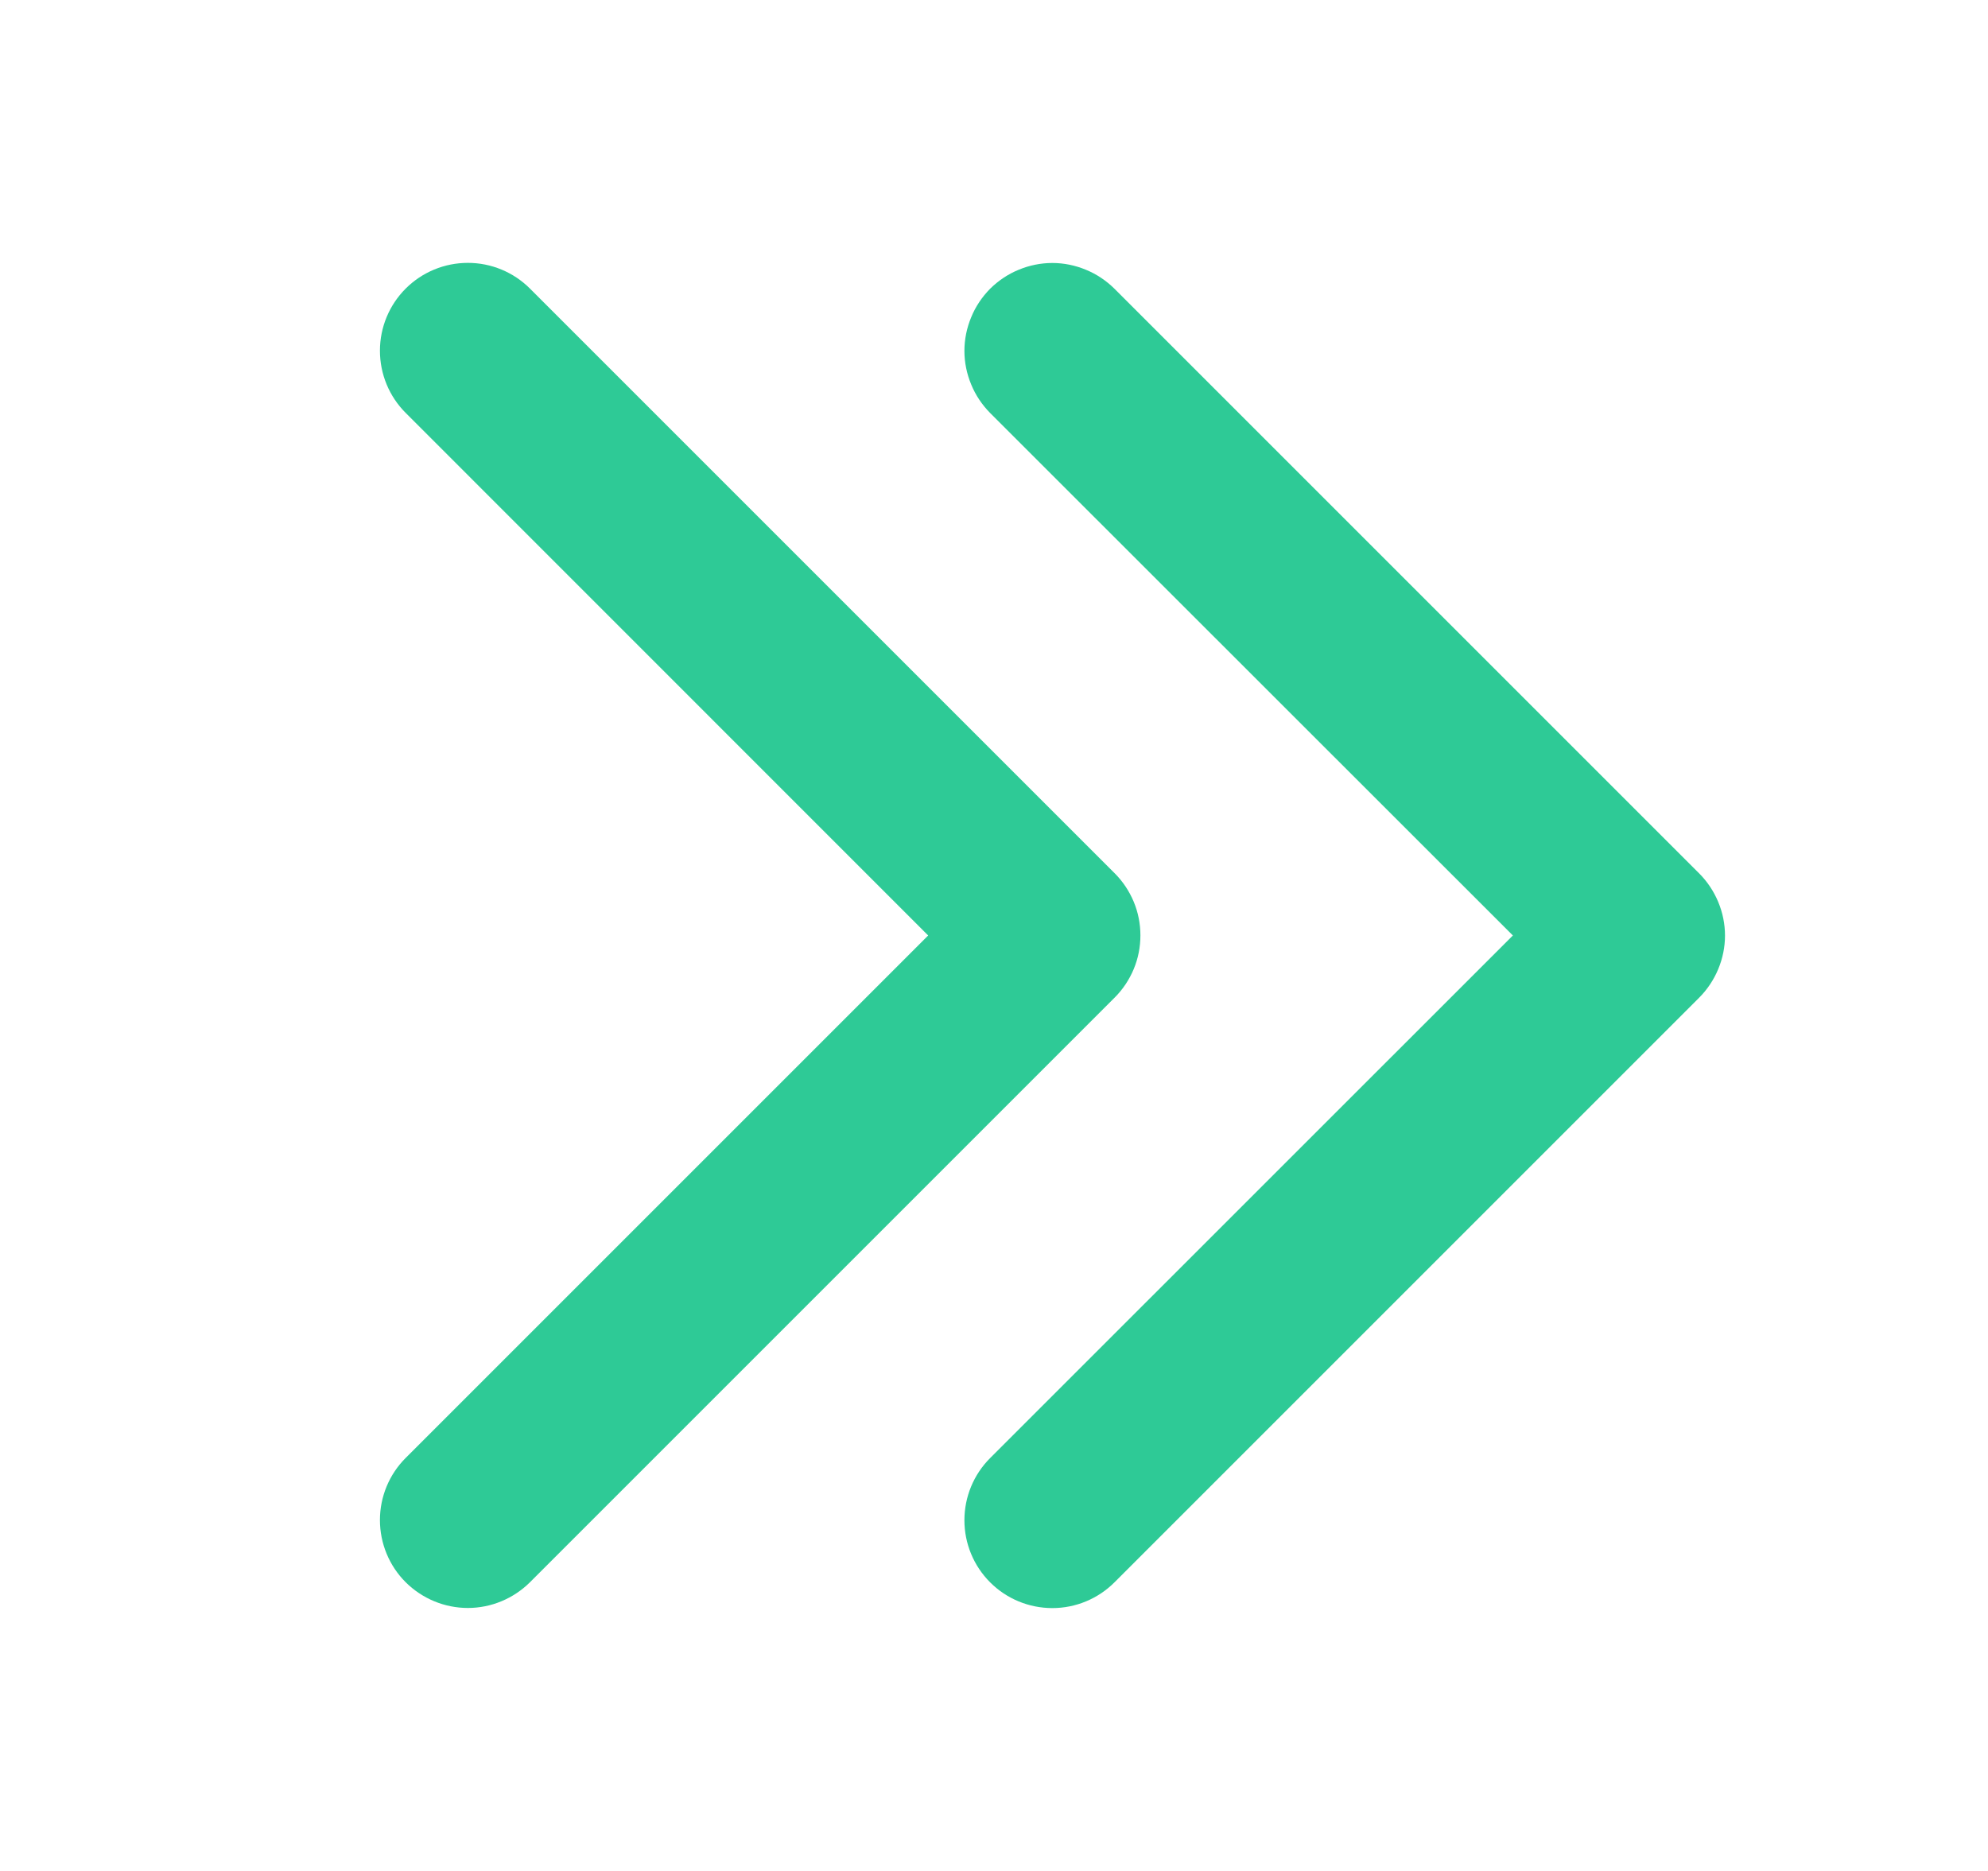
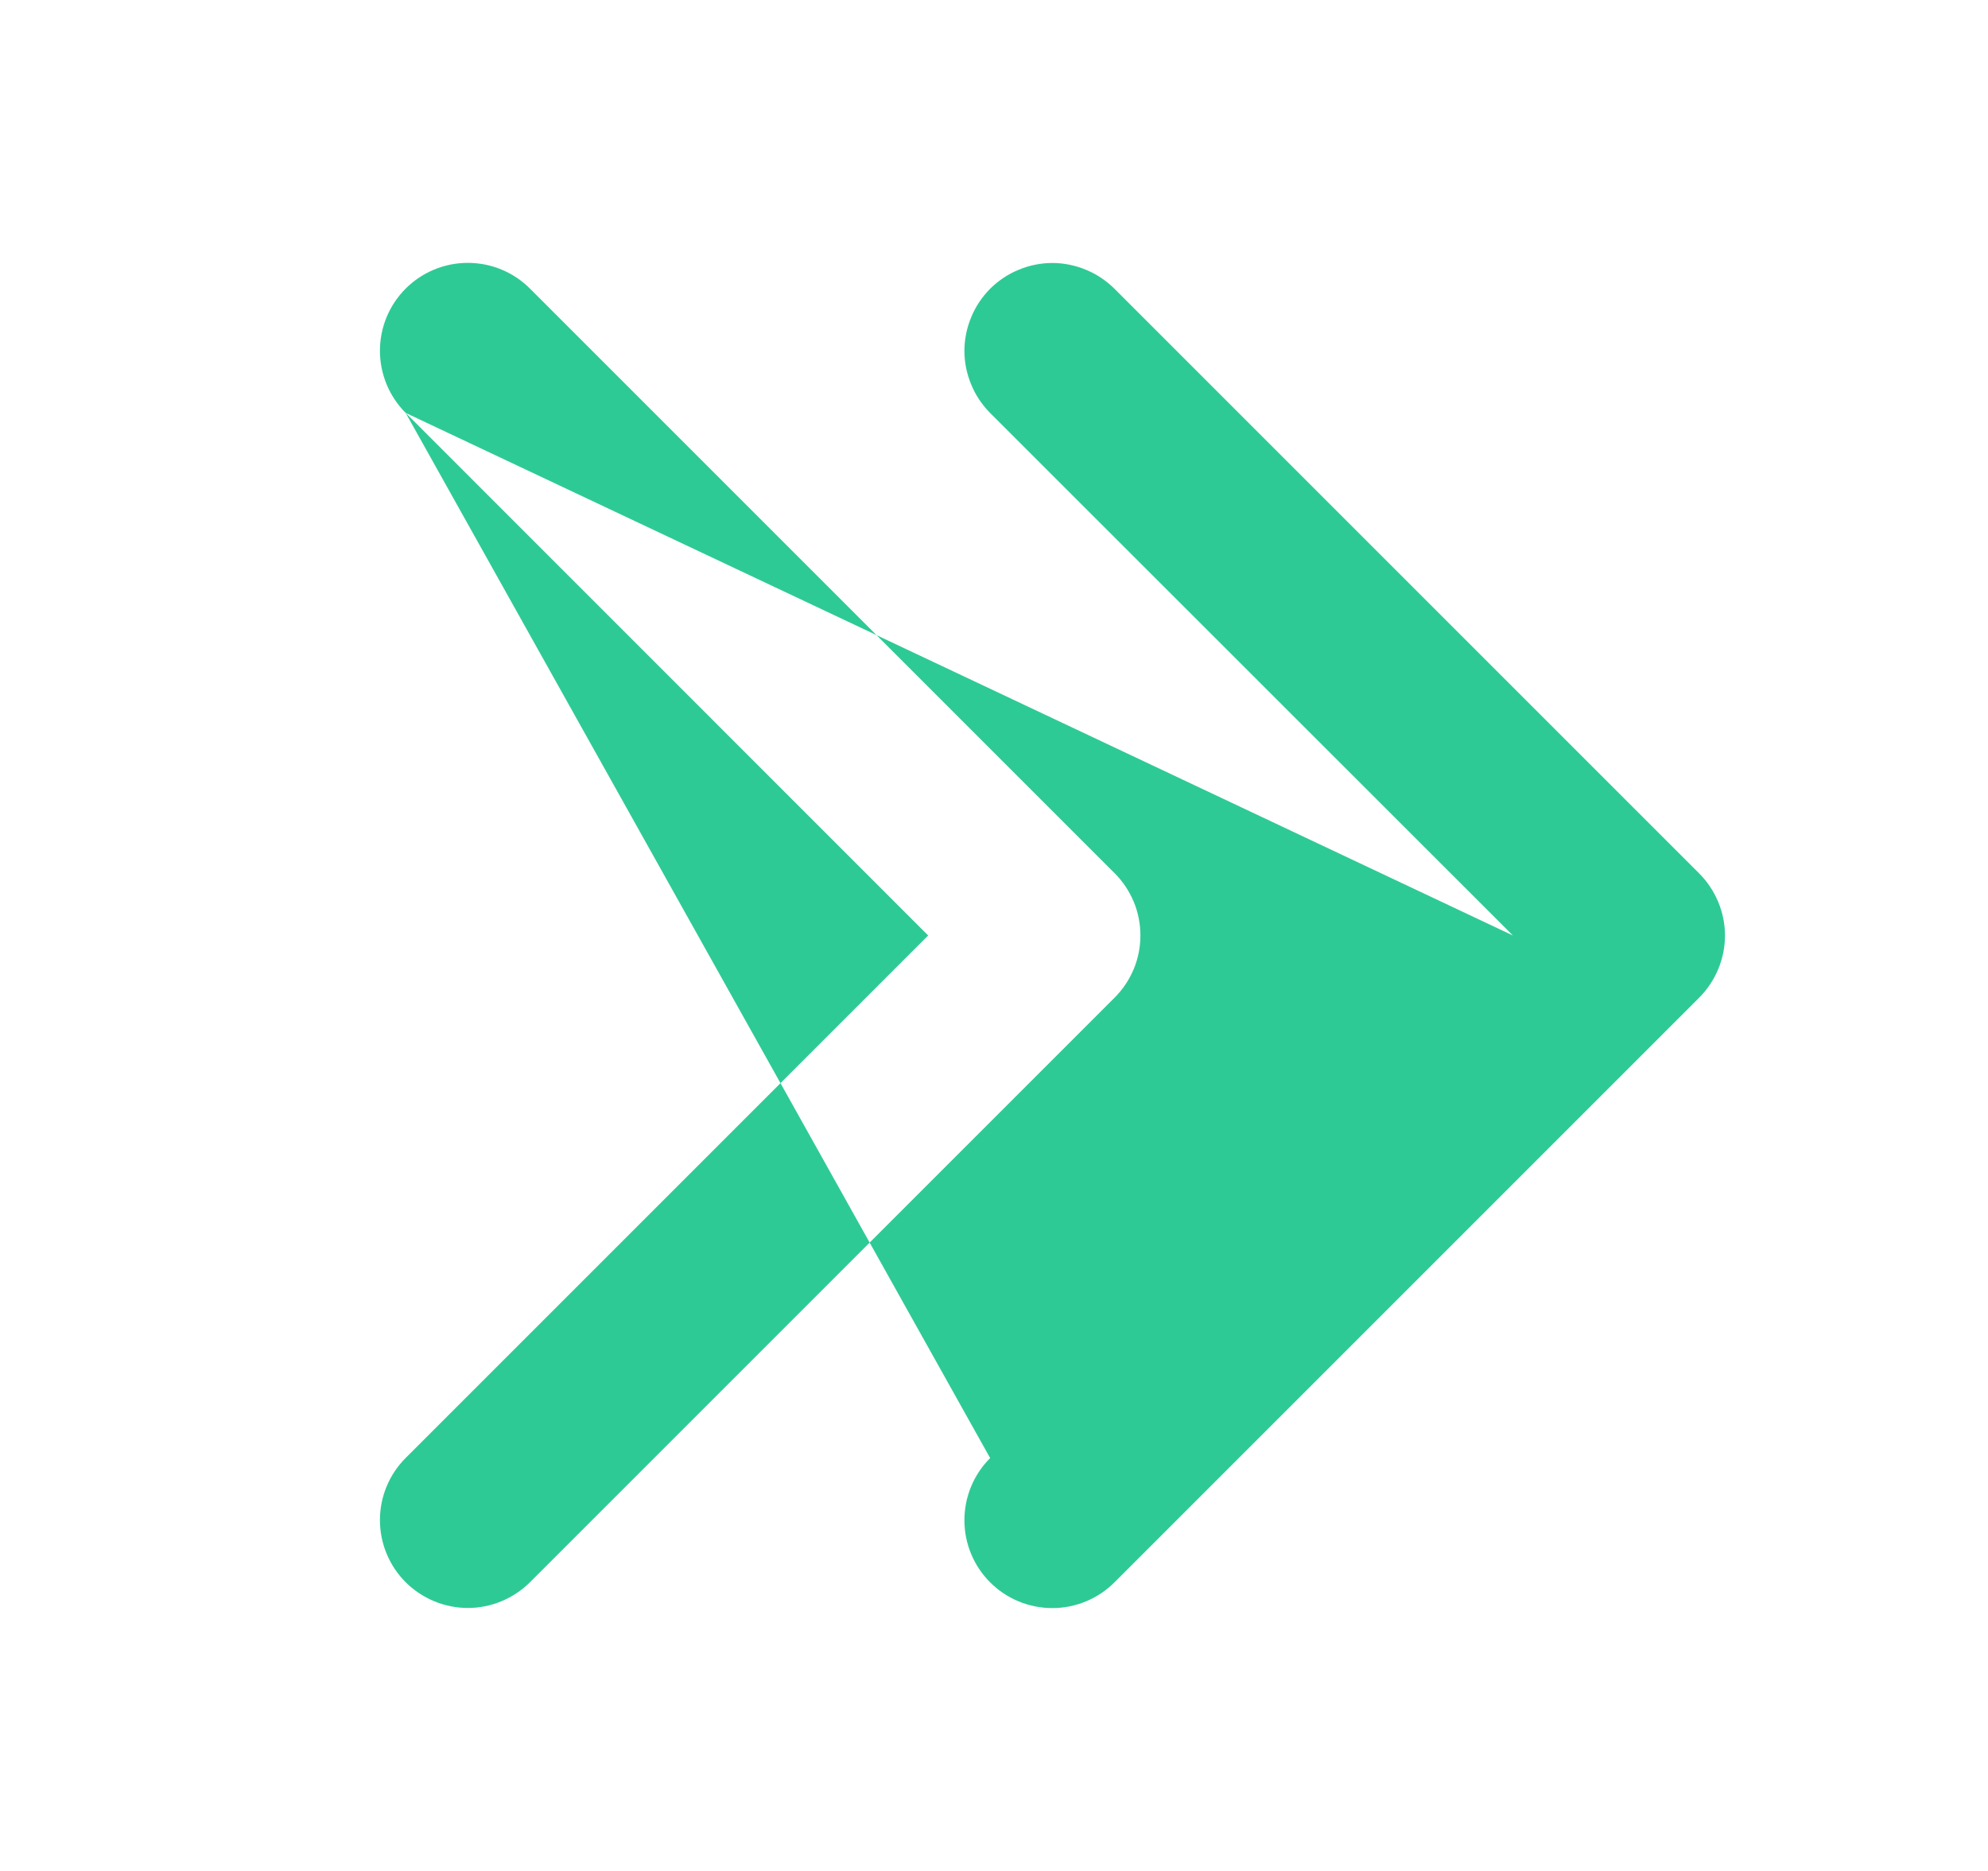
<svg xmlns="http://www.w3.org/2000/svg" width="17" height="16" viewBox="0 0 17 16" fill="none">
-   <path d="M3.469 3.531C3.328 3.39 3.249 3.199 3.249 2.999C3.249 2.8 3.328 2.609 3.469 2.468C3.61 2.327 3.801 2.248 4.001 2.248C4.2 2.248 4.391 2.327 4.532 2.468L9.532 7.468C9.602 7.538 9.657 7.621 9.695 7.712C9.733 7.803 9.752 7.901 9.752 7.999C9.752 8.098 9.733 8.196 9.695 8.287C9.657 8.378 9.602 8.461 9.532 8.531L4.532 13.531C4.391 13.671 4.2 13.751 4.001 13.751C3.801 13.751 3.61 13.671 3.469 13.531C3.328 13.39 3.249 13.199 3.249 12.999C3.249 12.8 3.328 12.609 3.469 12.468L7.937 8L3.469 3.531ZM12.937 8L8.467 12.469C8.326 12.61 8.247 12.801 8.247 13.001C8.247 13.2 8.326 13.391 8.467 13.532C8.608 13.673 8.799 13.752 8.999 13.752C9.198 13.752 9.389 13.673 9.53 13.532L14.53 8.532C14.6 8.462 14.655 8.379 14.693 8.288C14.731 8.197 14.751 8.099 14.751 8.001C14.751 7.902 14.731 7.804 14.693 7.713C14.655 7.622 14.6 7.539 14.53 7.469L9.53 2.469C9.46 2.4 9.377 2.344 9.286 2.307C9.195 2.269 9.097 2.249 8.999 2.249C8.9 2.249 8.802 2.269 8.711 2.307C8.62 2.344 8.537 2.4 8.467 2.469C8.398 2.539 8.342 2.622 8.305 2.713C8.267 2.804 8.247 2.902 8.247 3.001C8.247 3.099 8.267 3.197 8.305 3.288C8.342 3.379 8.398 3.462 8.467 3.532L12.937 8Z" fill="#2ECA96" />
+   <path d="M3.469 3.531C3.328 3.39 3.249 3.199 3.249 2.999C3.249 2.8 3.328 2.609 3.469 2.468C3.61 2.327 3.801 2.248 4.001 2.248C4.2 2.248 4.391 2.327 4.532 2.468L9.532 7.468C9.602 7.538 9.657 7.621 9.695 7.712C9.733 7.803 9.752 7.901 9.752 7.999C9.752 8.098 9.733 8.196 9.695 8.287C9.657 8.378 9.602 8.461 9.532 8.531L4.532 13.531C4.391 13.671 4.2 13.751 4.001 13.751C3.801 13.751 3.61 13.671 3.469 13.531C3.328 13.39 3.249 13.199 3.249 12.999C3.249 12.8 3.328 12.609 3.469 12.468L7.937 8L3.469 3.531ZL8.467 12.469C8.326 12.61 8.247 12.801 8.247 13.001C8.247 13.2 8.326 13.391 8.467 13.532C8.608 13.673 8.799 13.752 8.999 13.752C9.198 13.752 9.389 13.673 9.53 13.532L14.53 8.532C14.6 8.462 14.655 8.379 14.693 8.288C14.731 8.197 14.751 8.099 14.751 8.001C14.751 7.902 14.731 7.804 14.693 7.713C14.655 7.622 14.6 7.539 14.53 7.469L9.53 2.469C9.46 2.4 9.377 2.344 9.286 2.307C9.195 2.269 9.097 2.249 8.999 2.249C8.9 2.249 8.802 2.269 8.711 2.307C8.62 2.344 8.537 2.4 8.467 2.469C8.398 2.539 8.342 2.622 8.305 2.713C8.267 2.804 8.247 2.902 8.247 3.001C8.247 3.099 8.267 3.197 8.305 3.288C8.342 3.379 8.398 3.462 8.467 3.532L12.937 8Z" fill="#2ECA96" />
</svg>